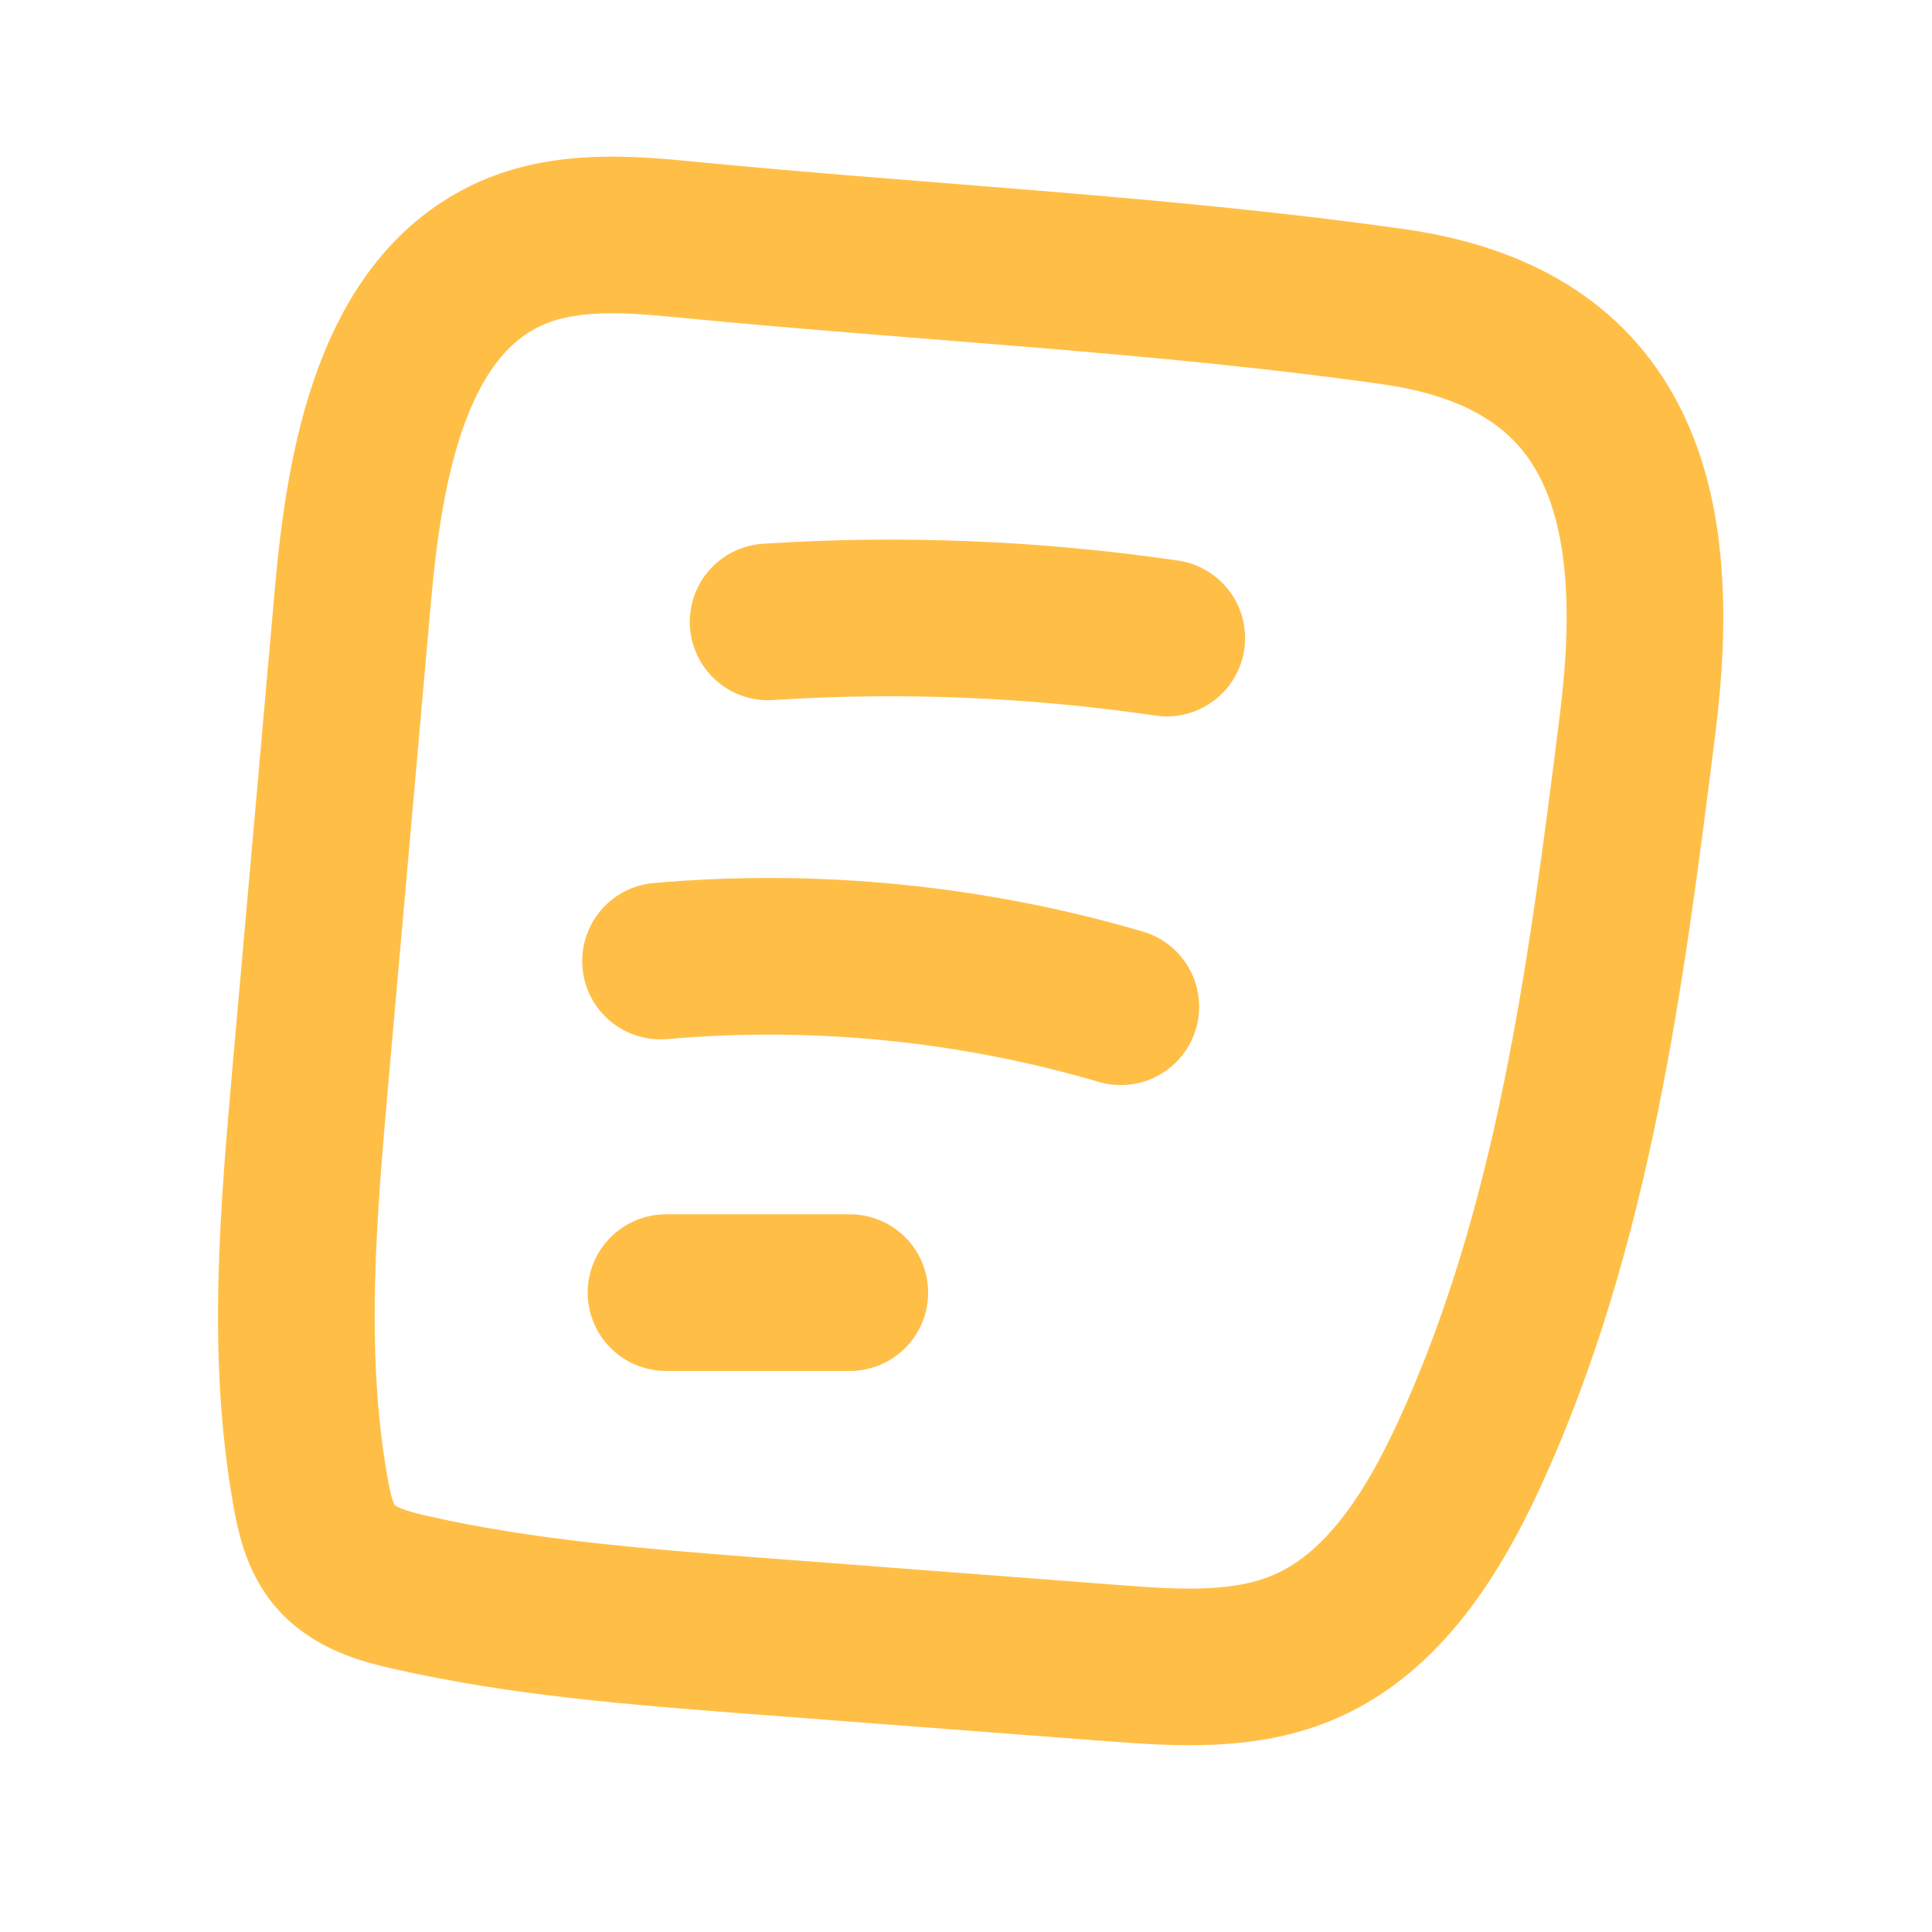
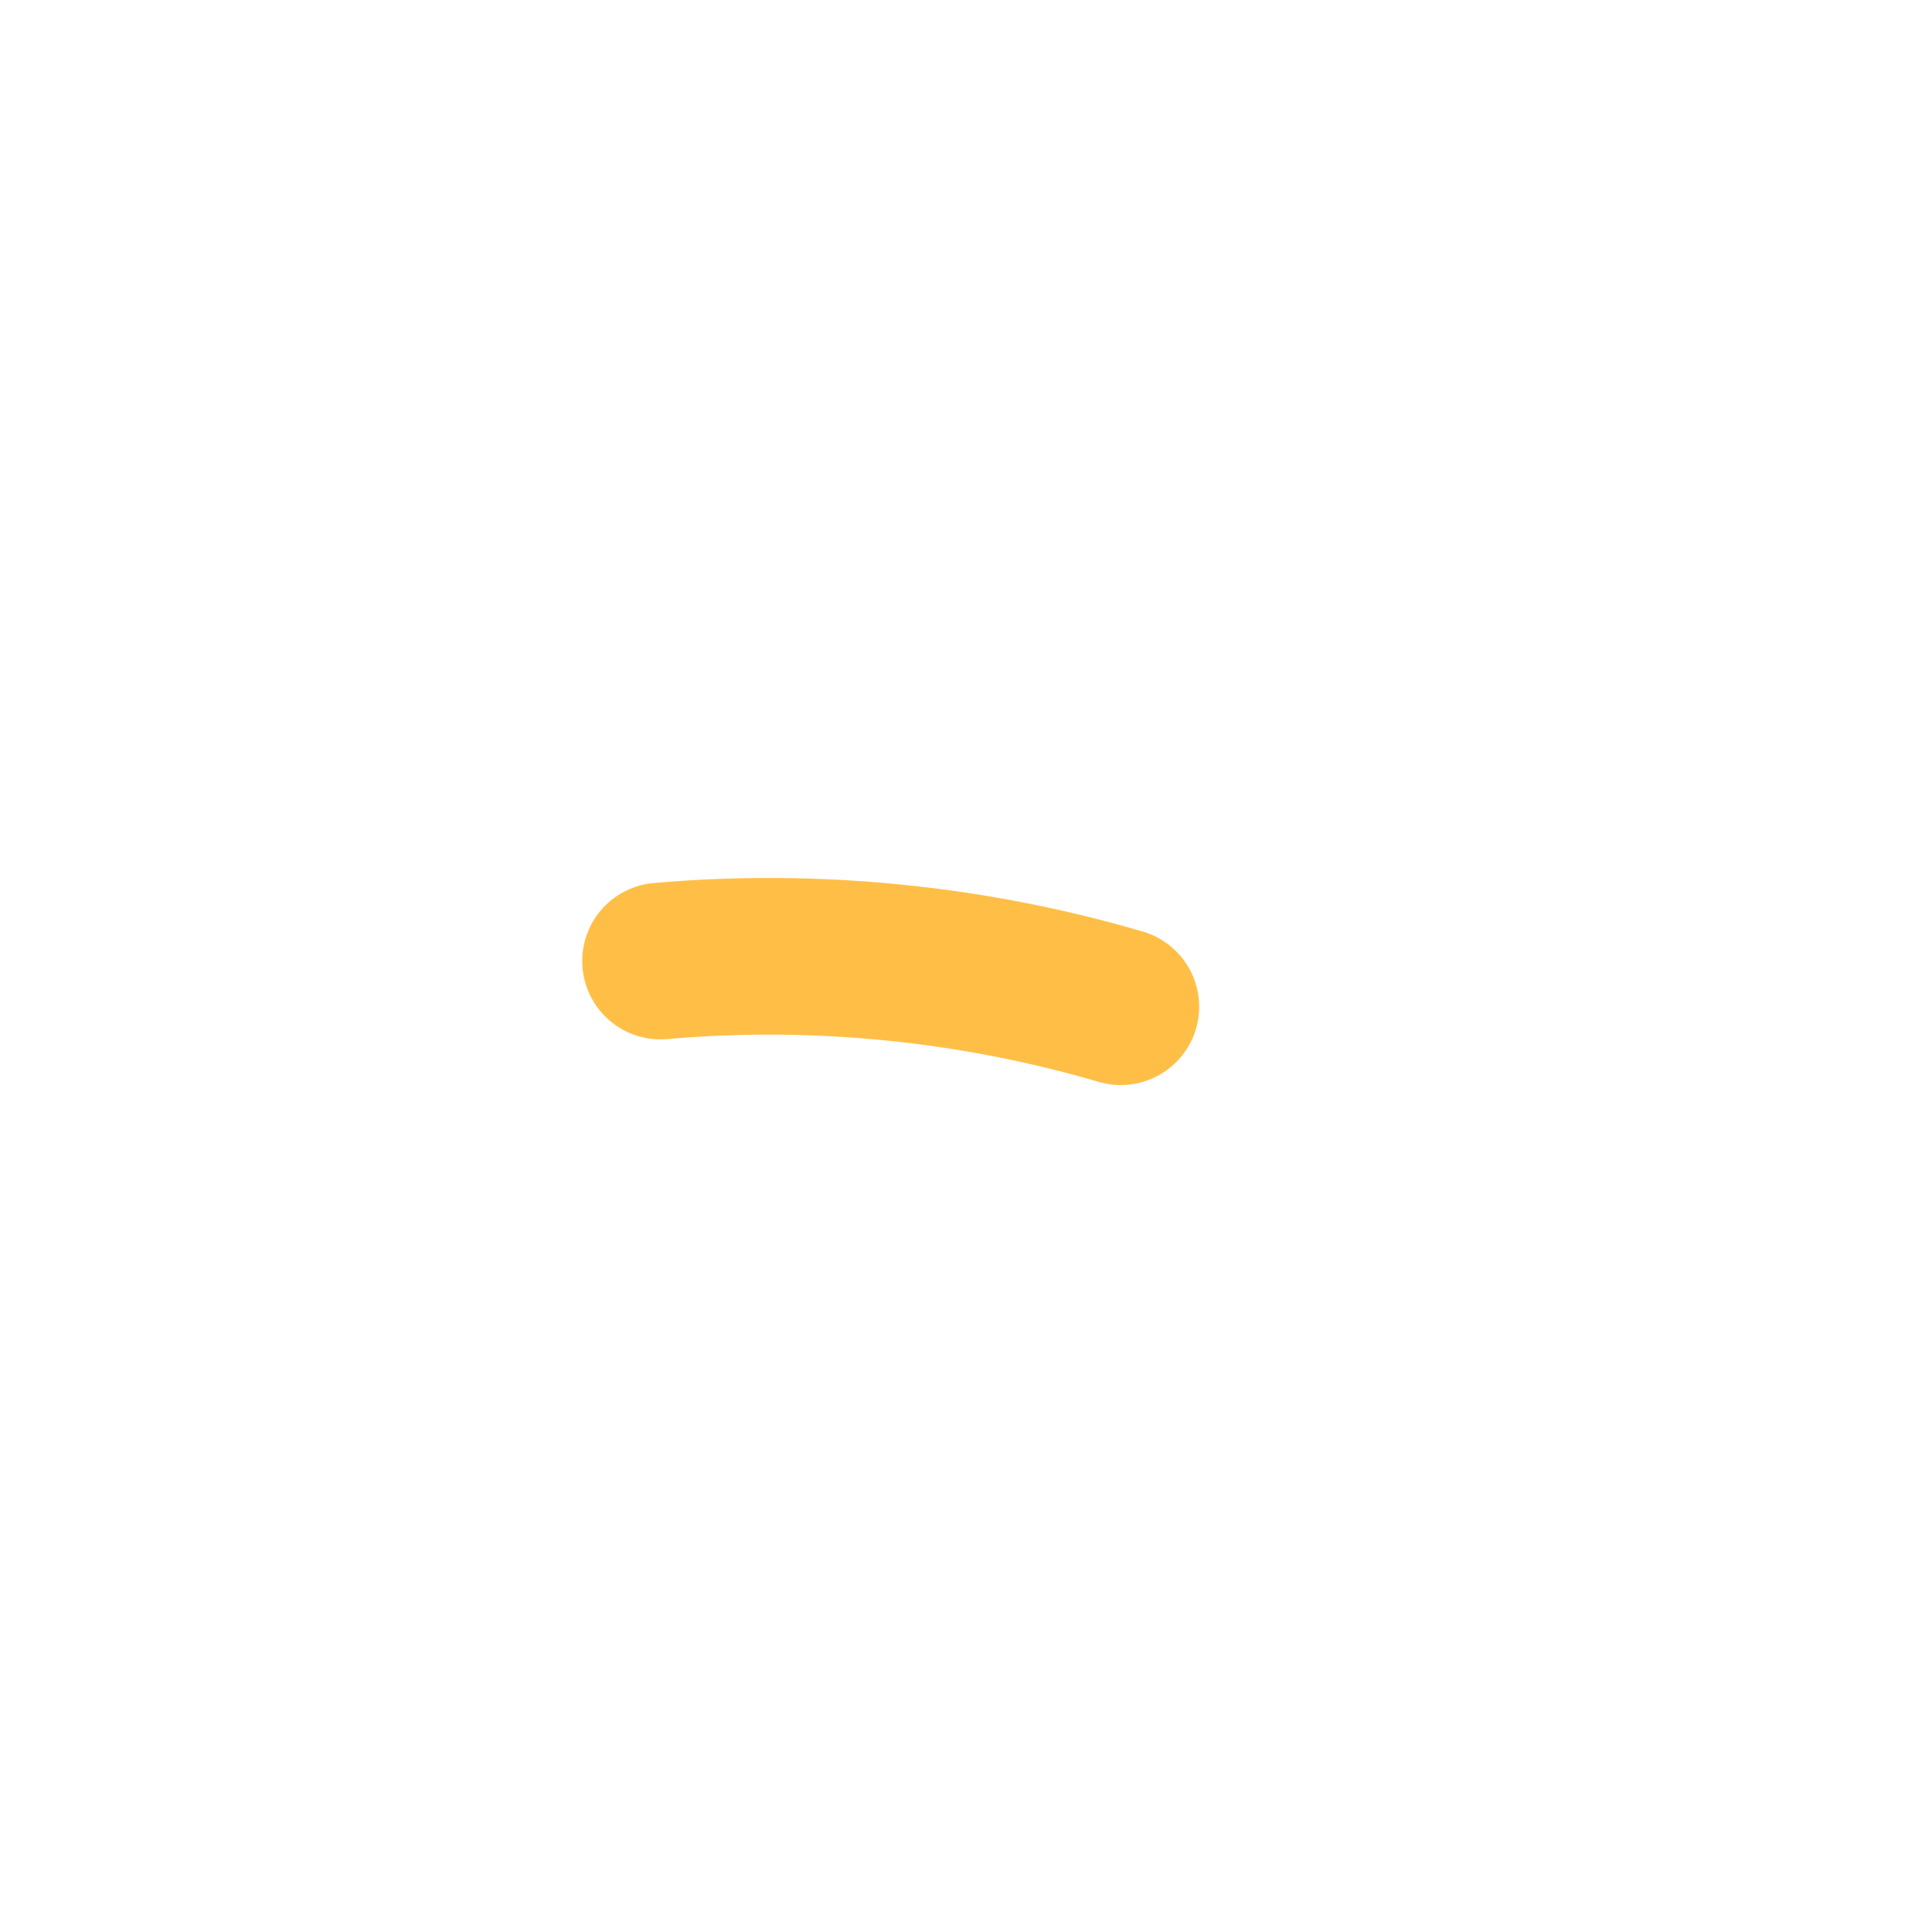
<svg xmlns="http://www.w3.org/2000/svg" id="Vrstva_1" viewBox="0 0 74 74">
  <defs>
    <style>.orange-outline{fill:none;stroke:#ffbf47;stroke-linecap:round;stroke-linejoin:round;stroke-width:6px;}</style>
  </defs>
-   <path class="orange-outline" d="M26.43,9.19c-2.31-.23-4.74-.43-6.87,.52-4.52,2.02-5.59,8-6.04,13.06l-1.62,18.3c-.47,5.35-.95,10.77-.01,16.05,.15,.87,.36,1.77,.92,2.45,.71,.85,1.83,1.18,2.9,1.42,4.31,.98,8.73,1.32,13.13,1.66l13.77,1.05c2.51,.19,5.13,.37,7.44-.66,2.96-1.31,4.84-4.33,6.22-7.32,4-8.69,5.25-18.41,6.45-27.95,1.07-8.47-.63-14.78-9.33-16.02s-18.01-1.69-26.96-2.56Z" />
-   <path class="orange-outline" d="M29.42,23.82c5.09-.33,10.22-.12,15.27,.62" />
  <path class="orange-outline" d="M25.3,36.81c5.92-.52,11.93,.08,17.63,1.75" />
-   <path class="orange-outline" d="M25.51,49.51h7.04" />
</svg>